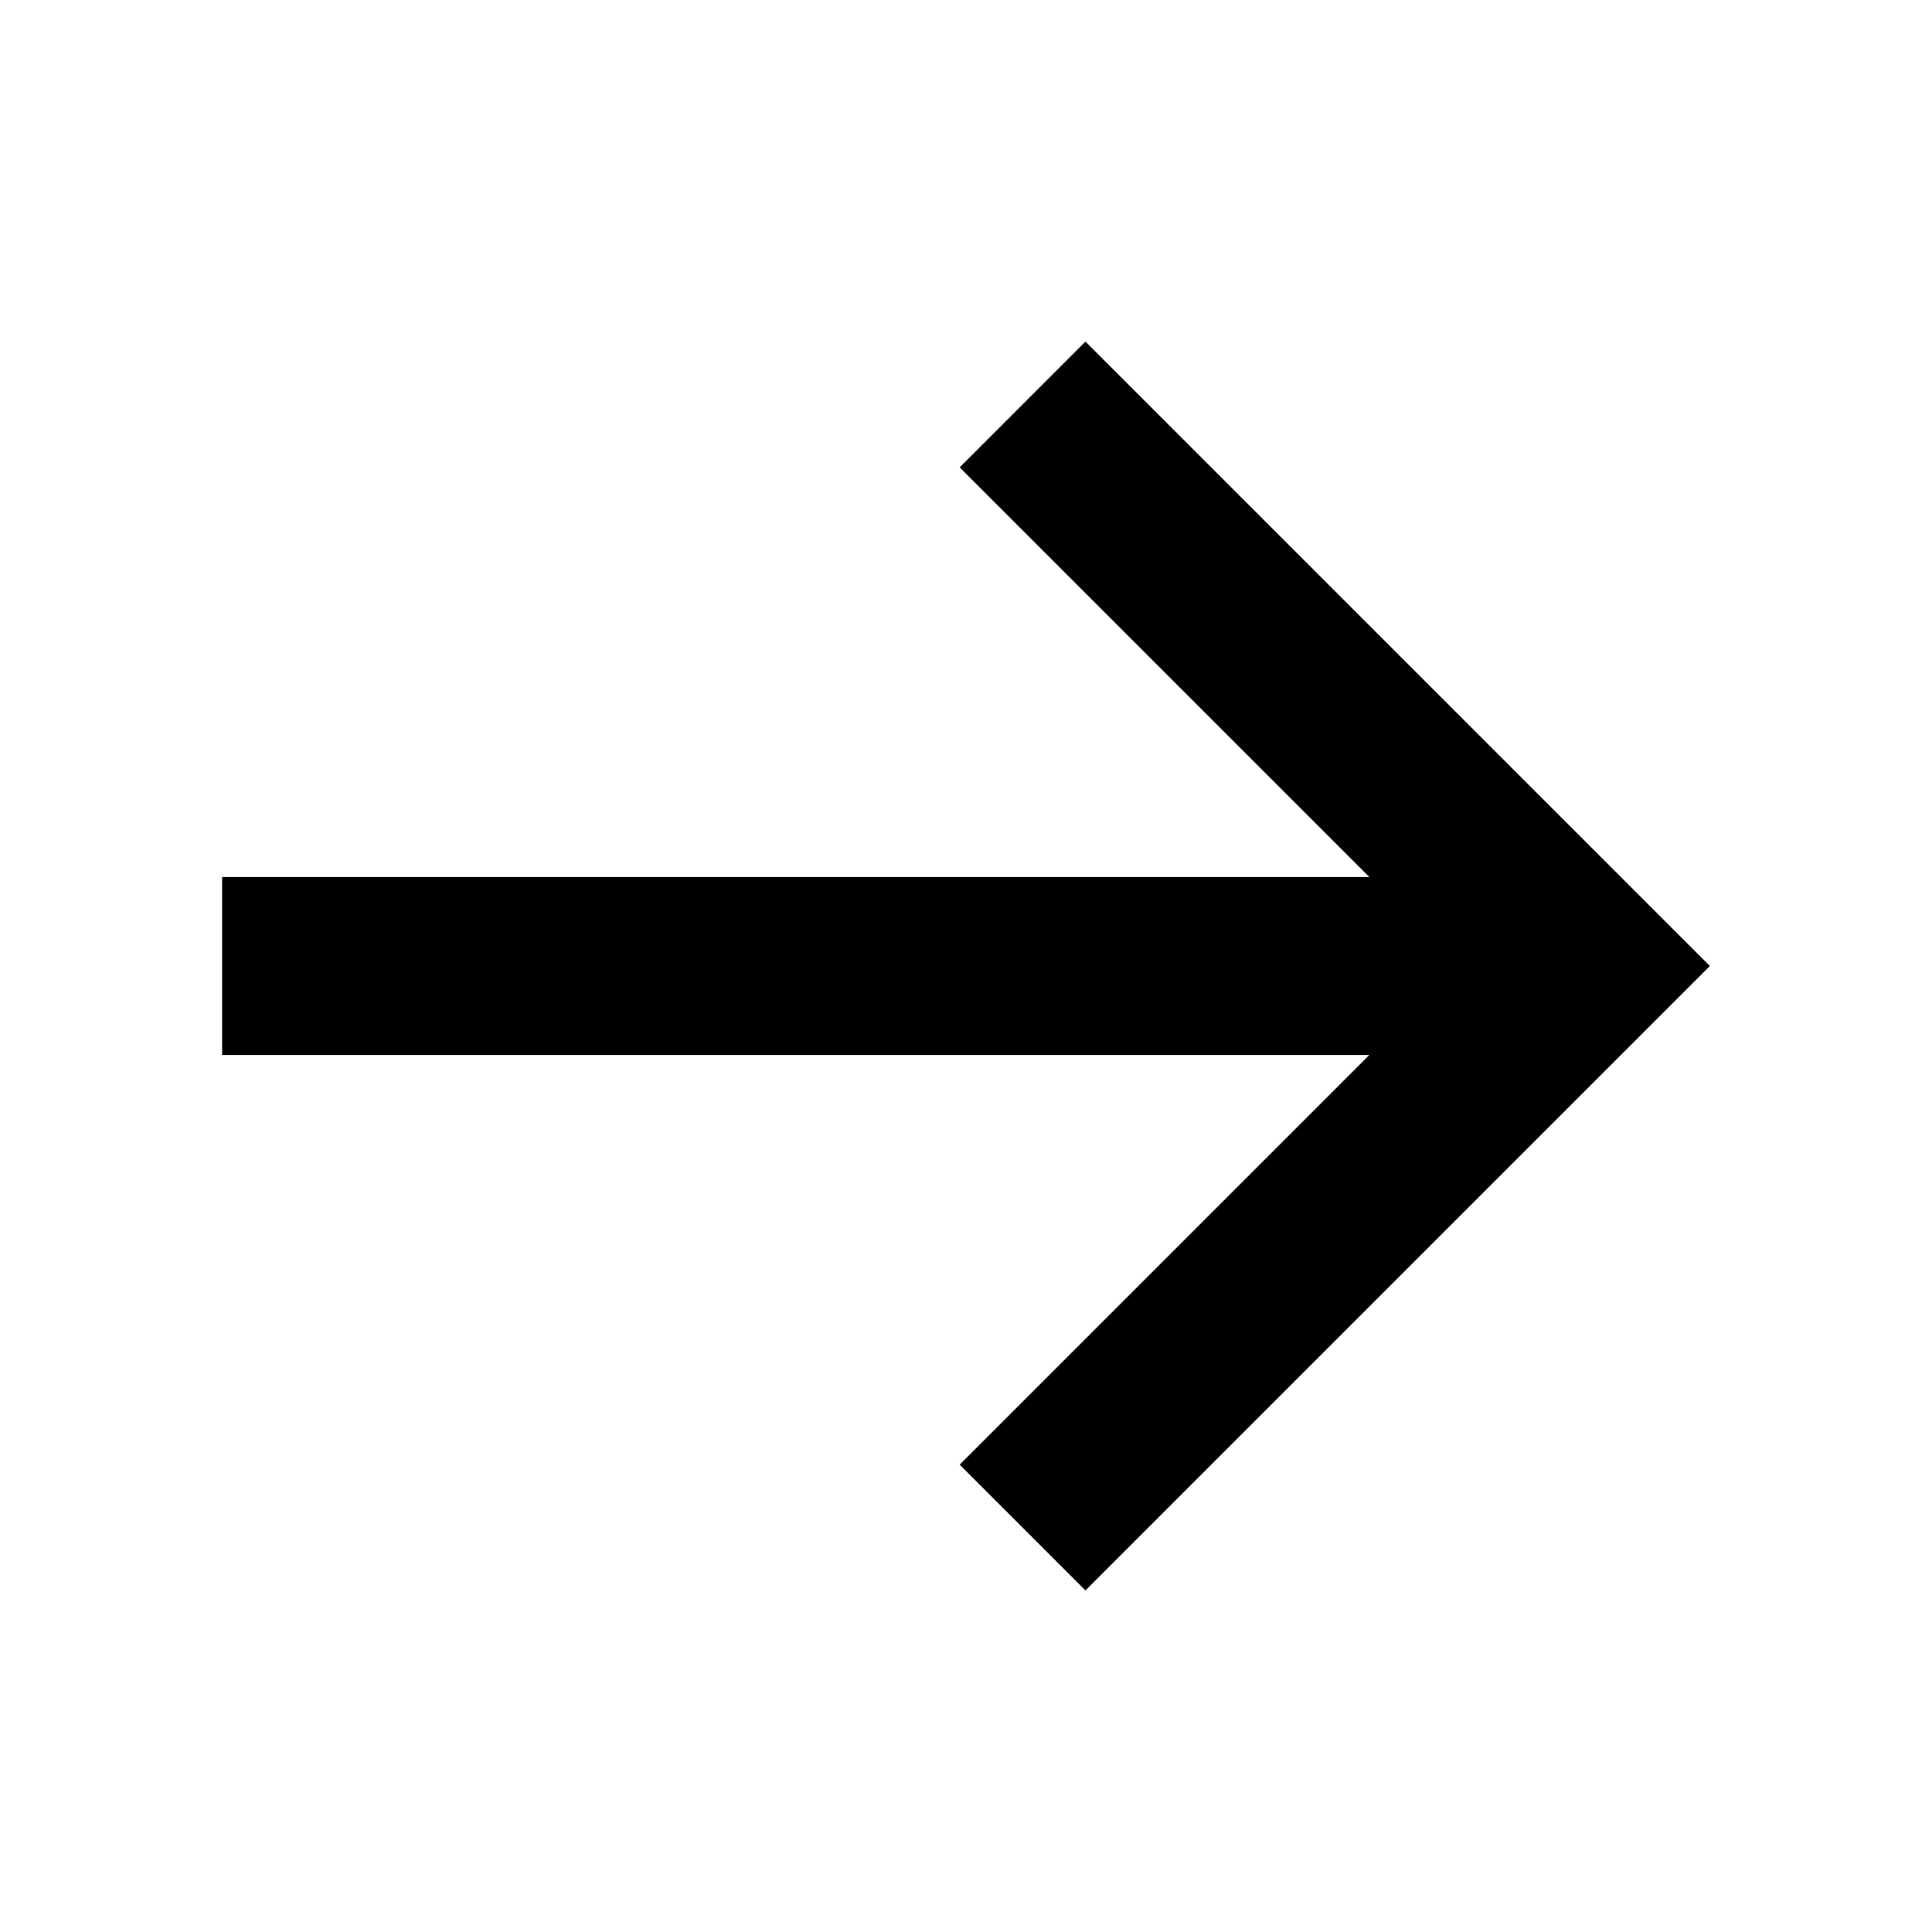
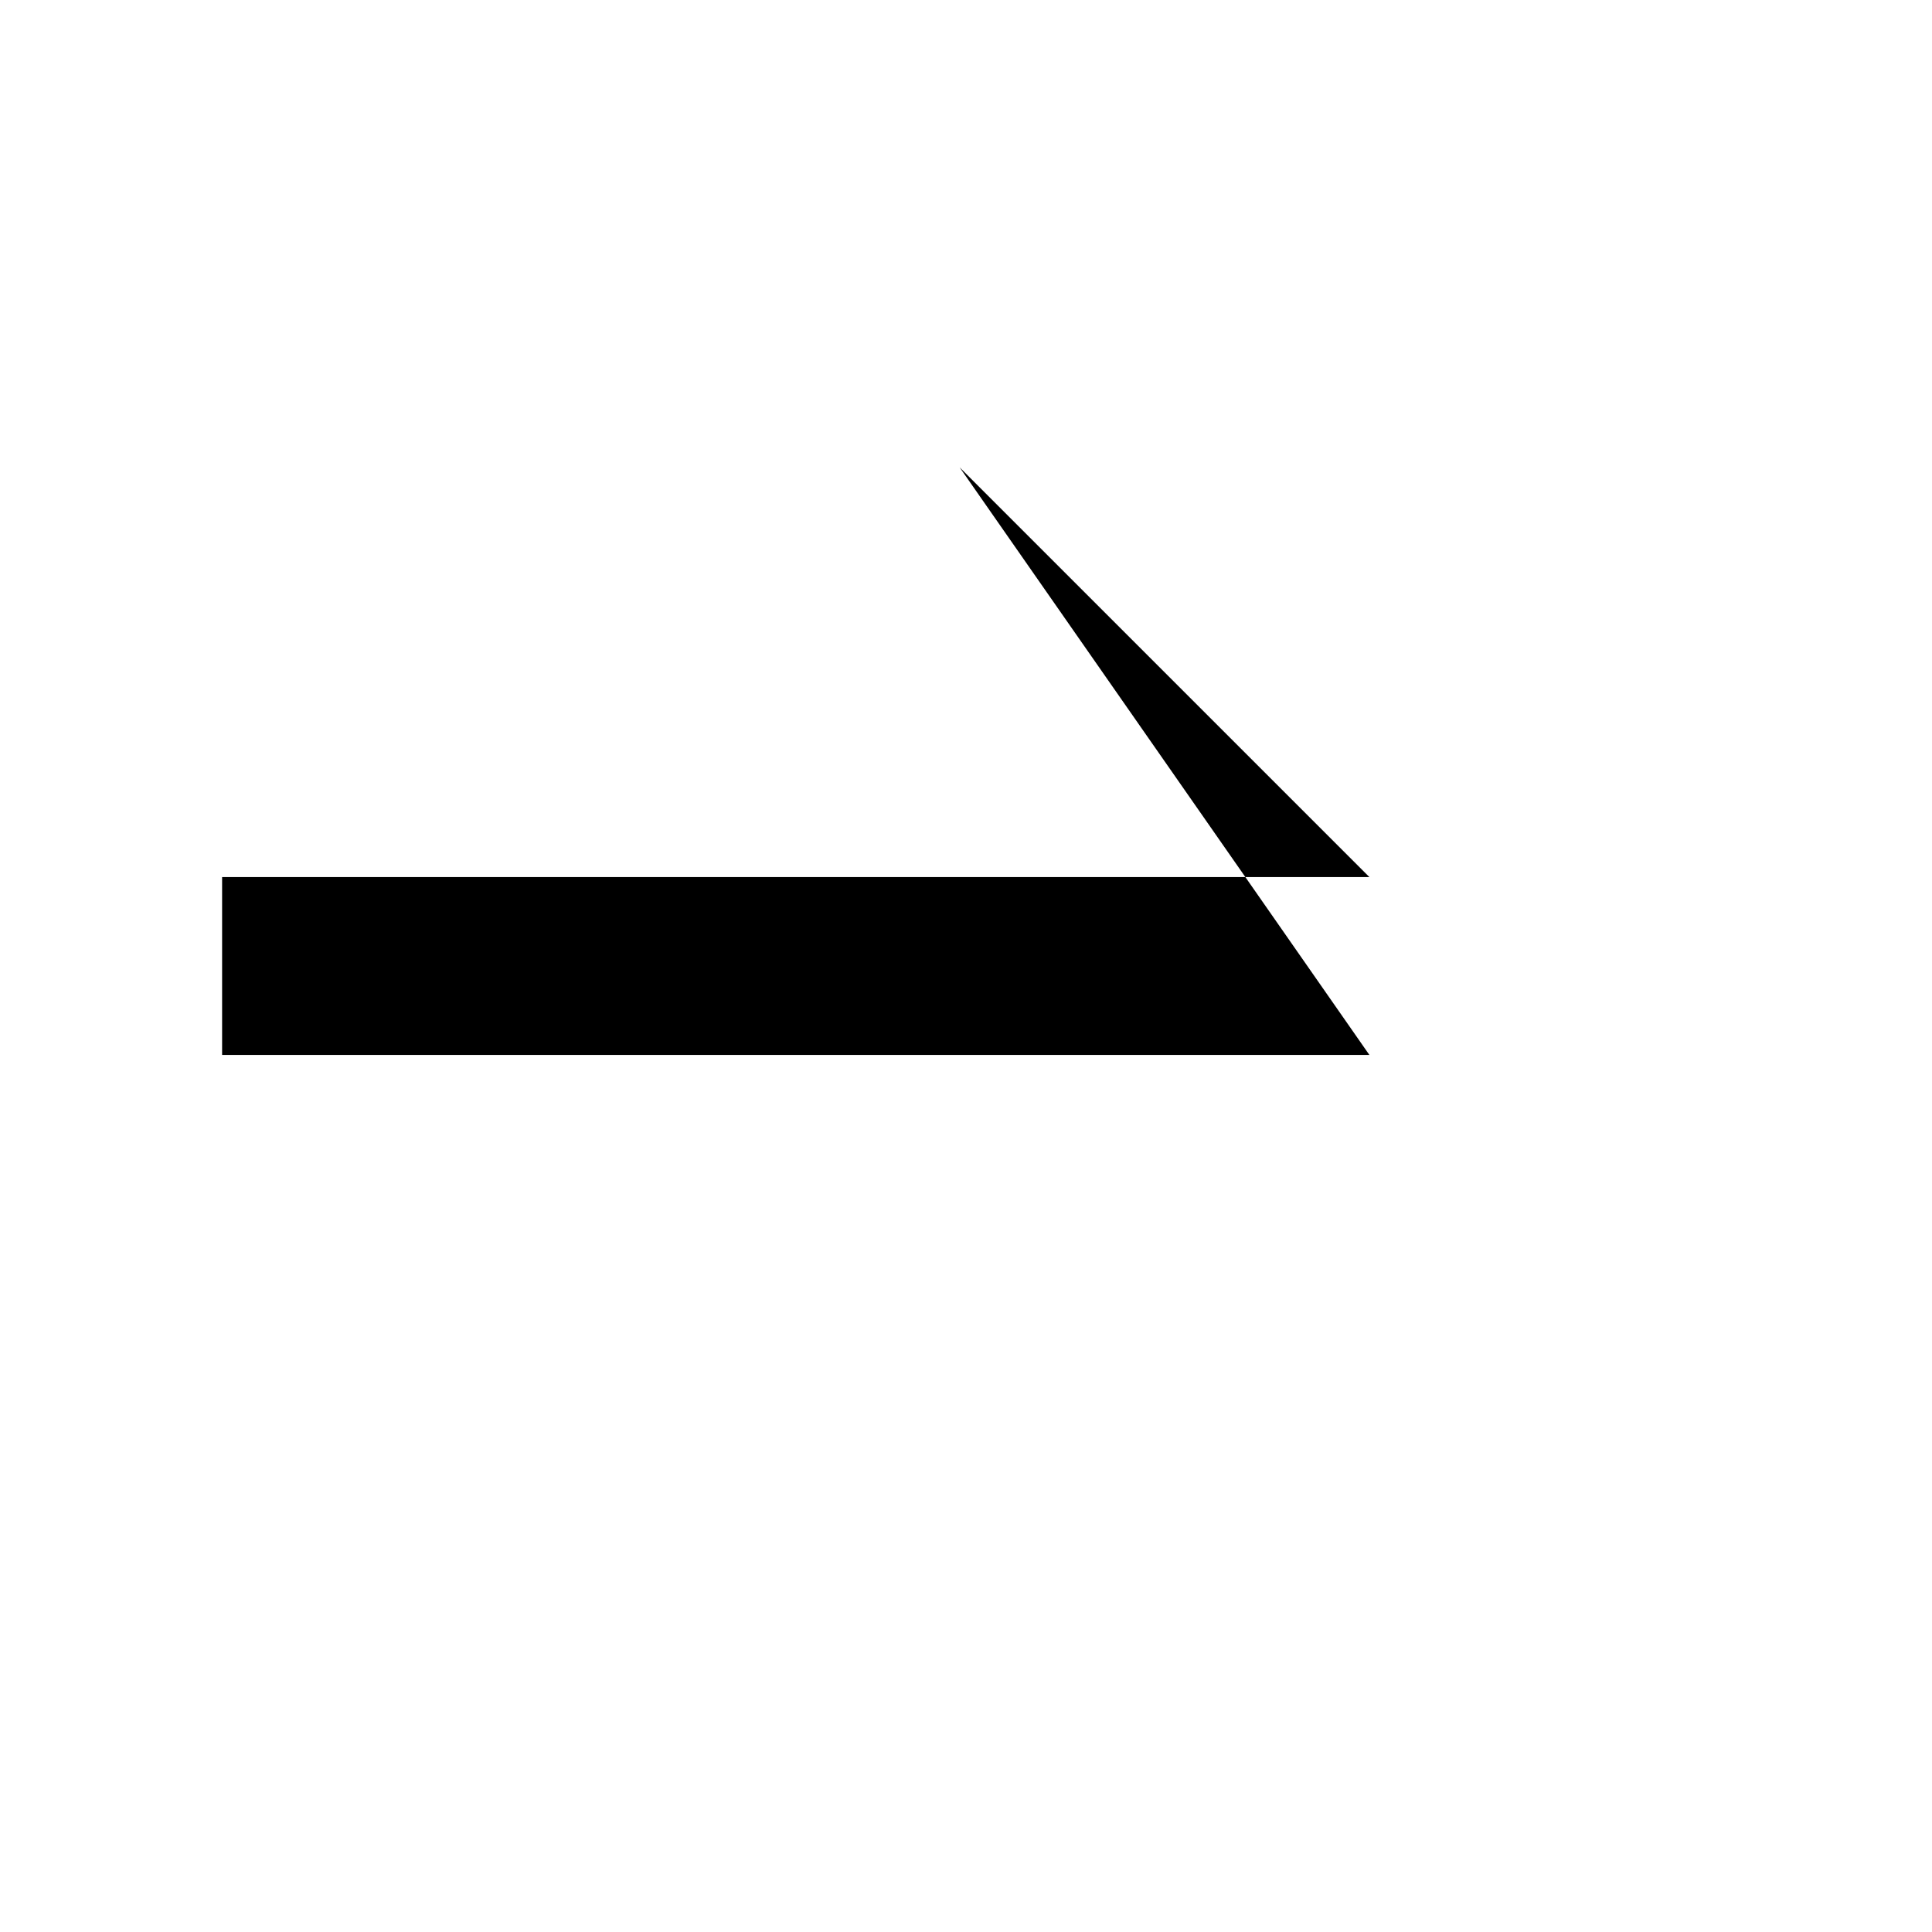
<svg xmlns="http://www.w3.org/2000/svg" fill="#000000" width="800px" height="800px" version="1.1" viewBox="144 144 512 512">
-   <path d="m398.32 267.86 108.58 108.57h-304.04v47.137h304.04l-108.58 108.58 33.332 33.332 165.48-165.48-165.48-165.48z" />
+   <path d="m398.32 267.86 108.58 108.57h-304.04v47.137h304.04z" />
</svg>